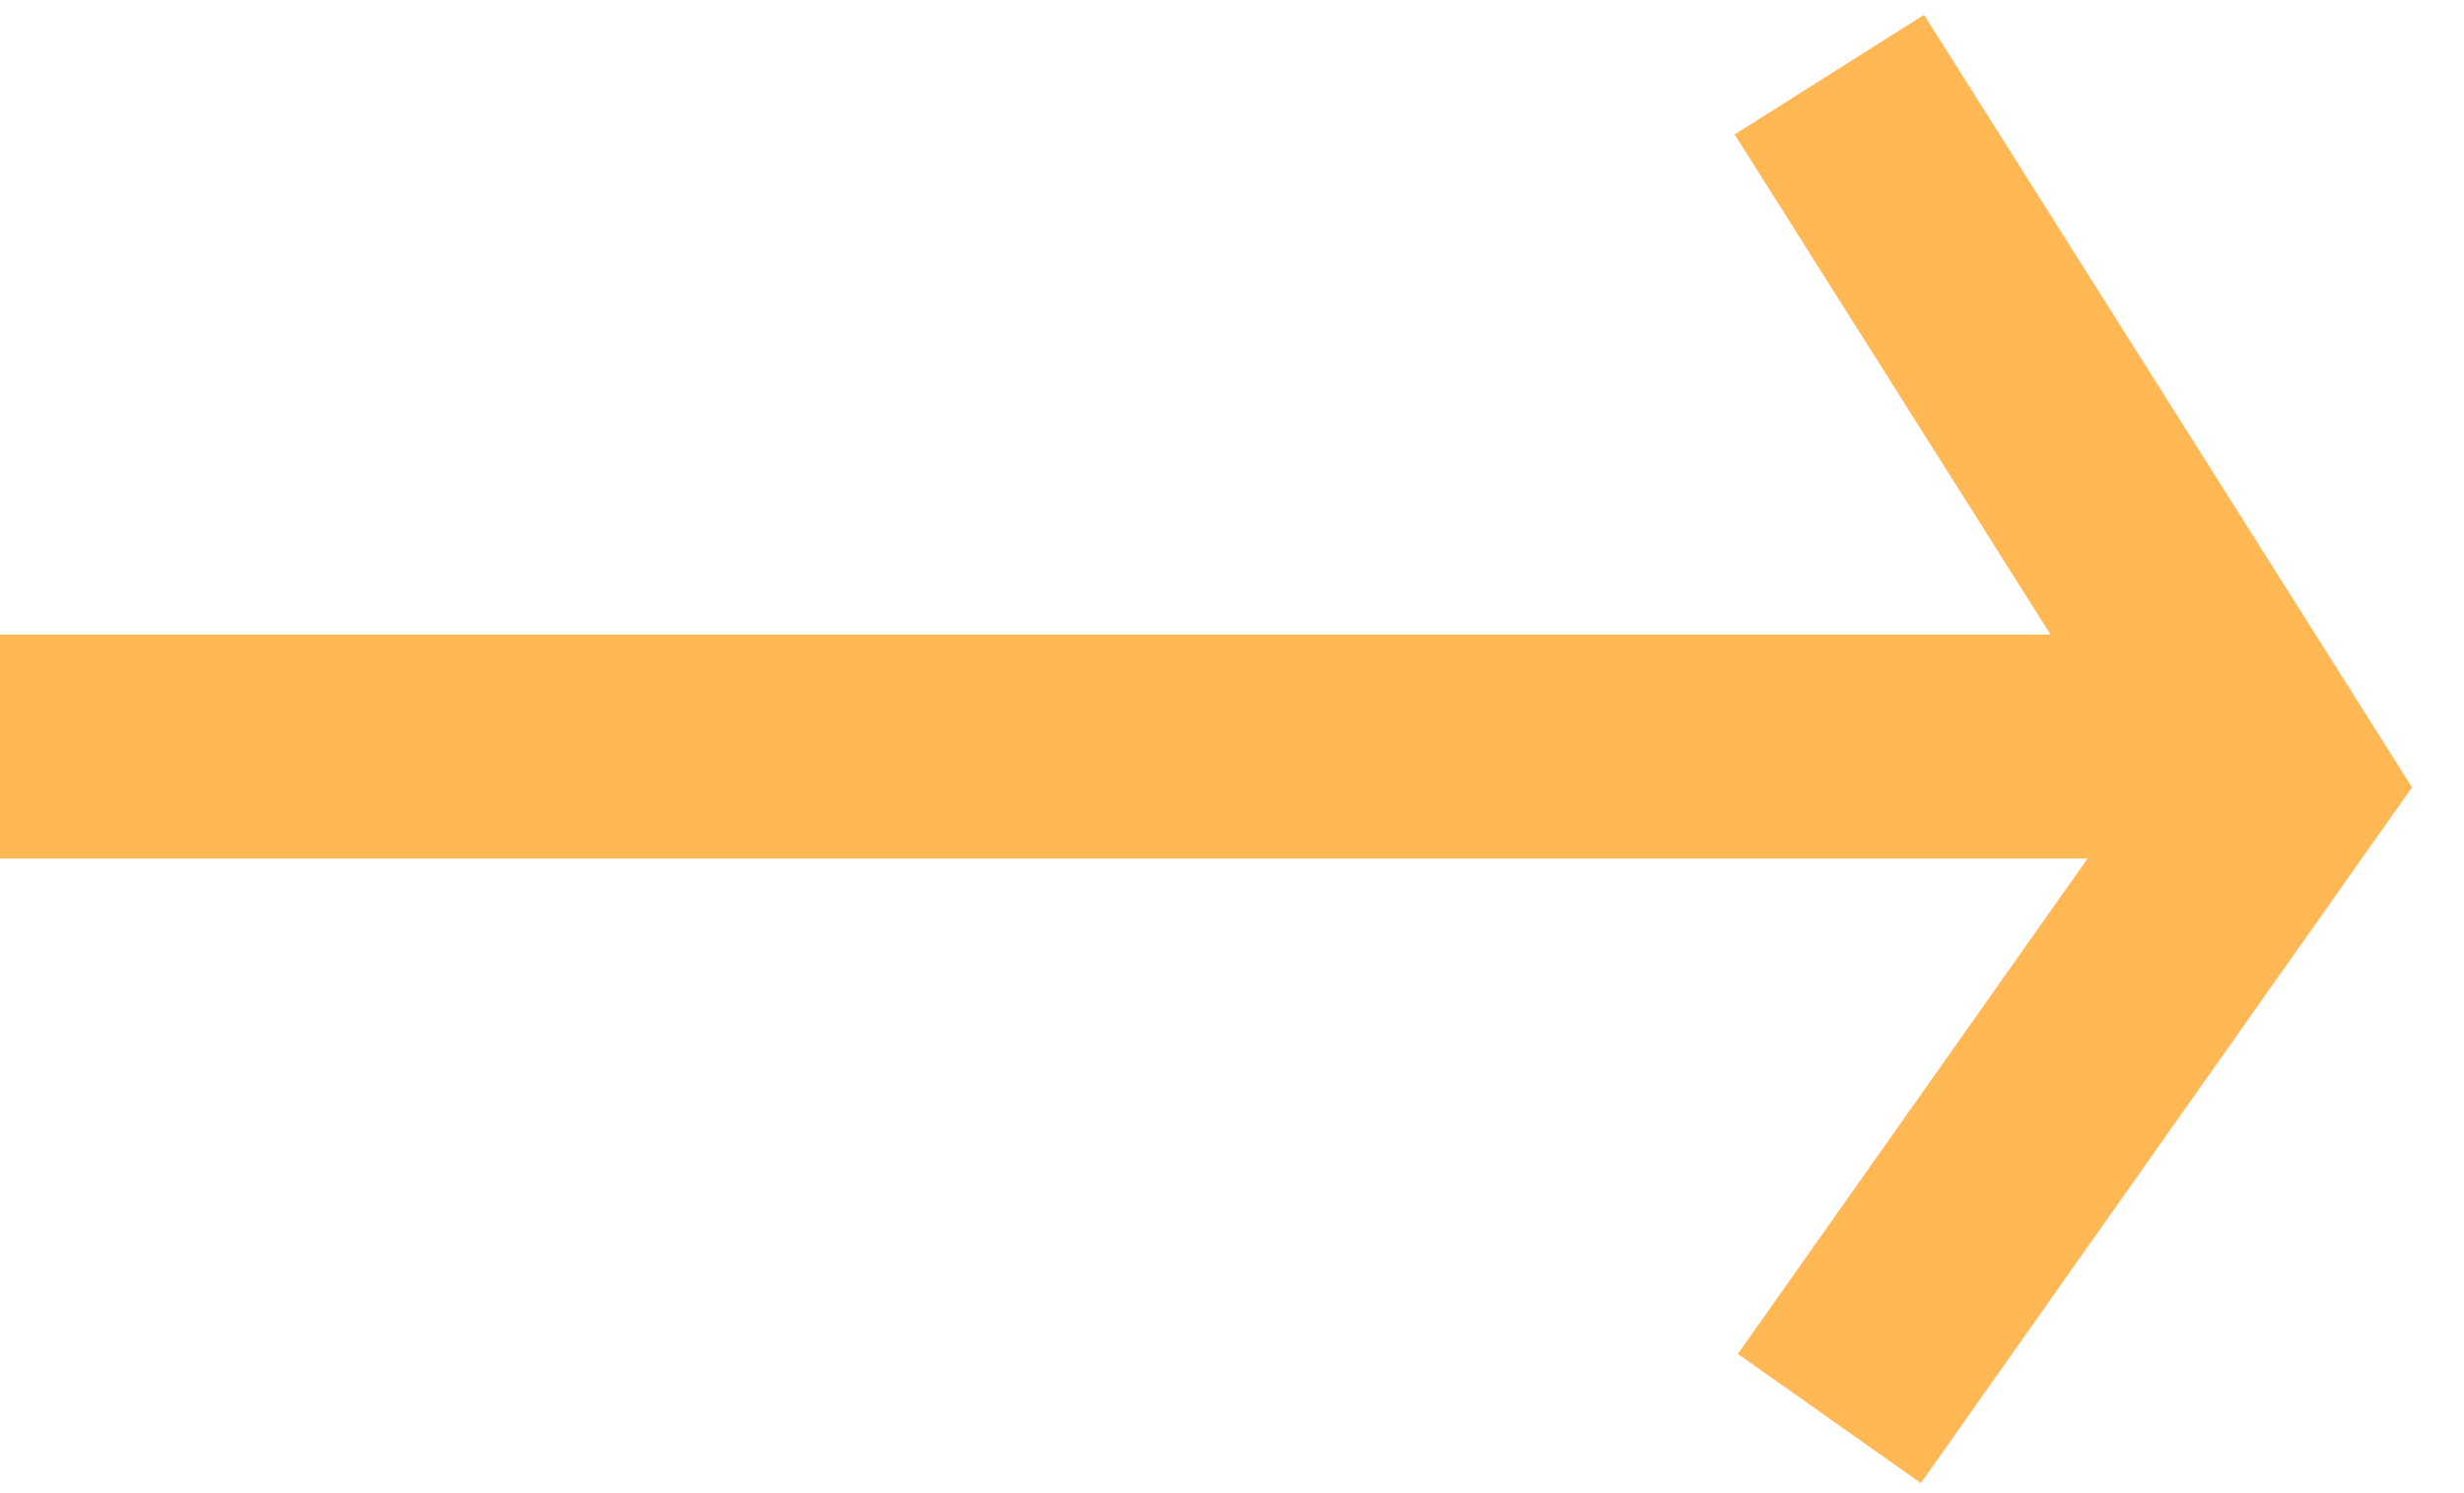
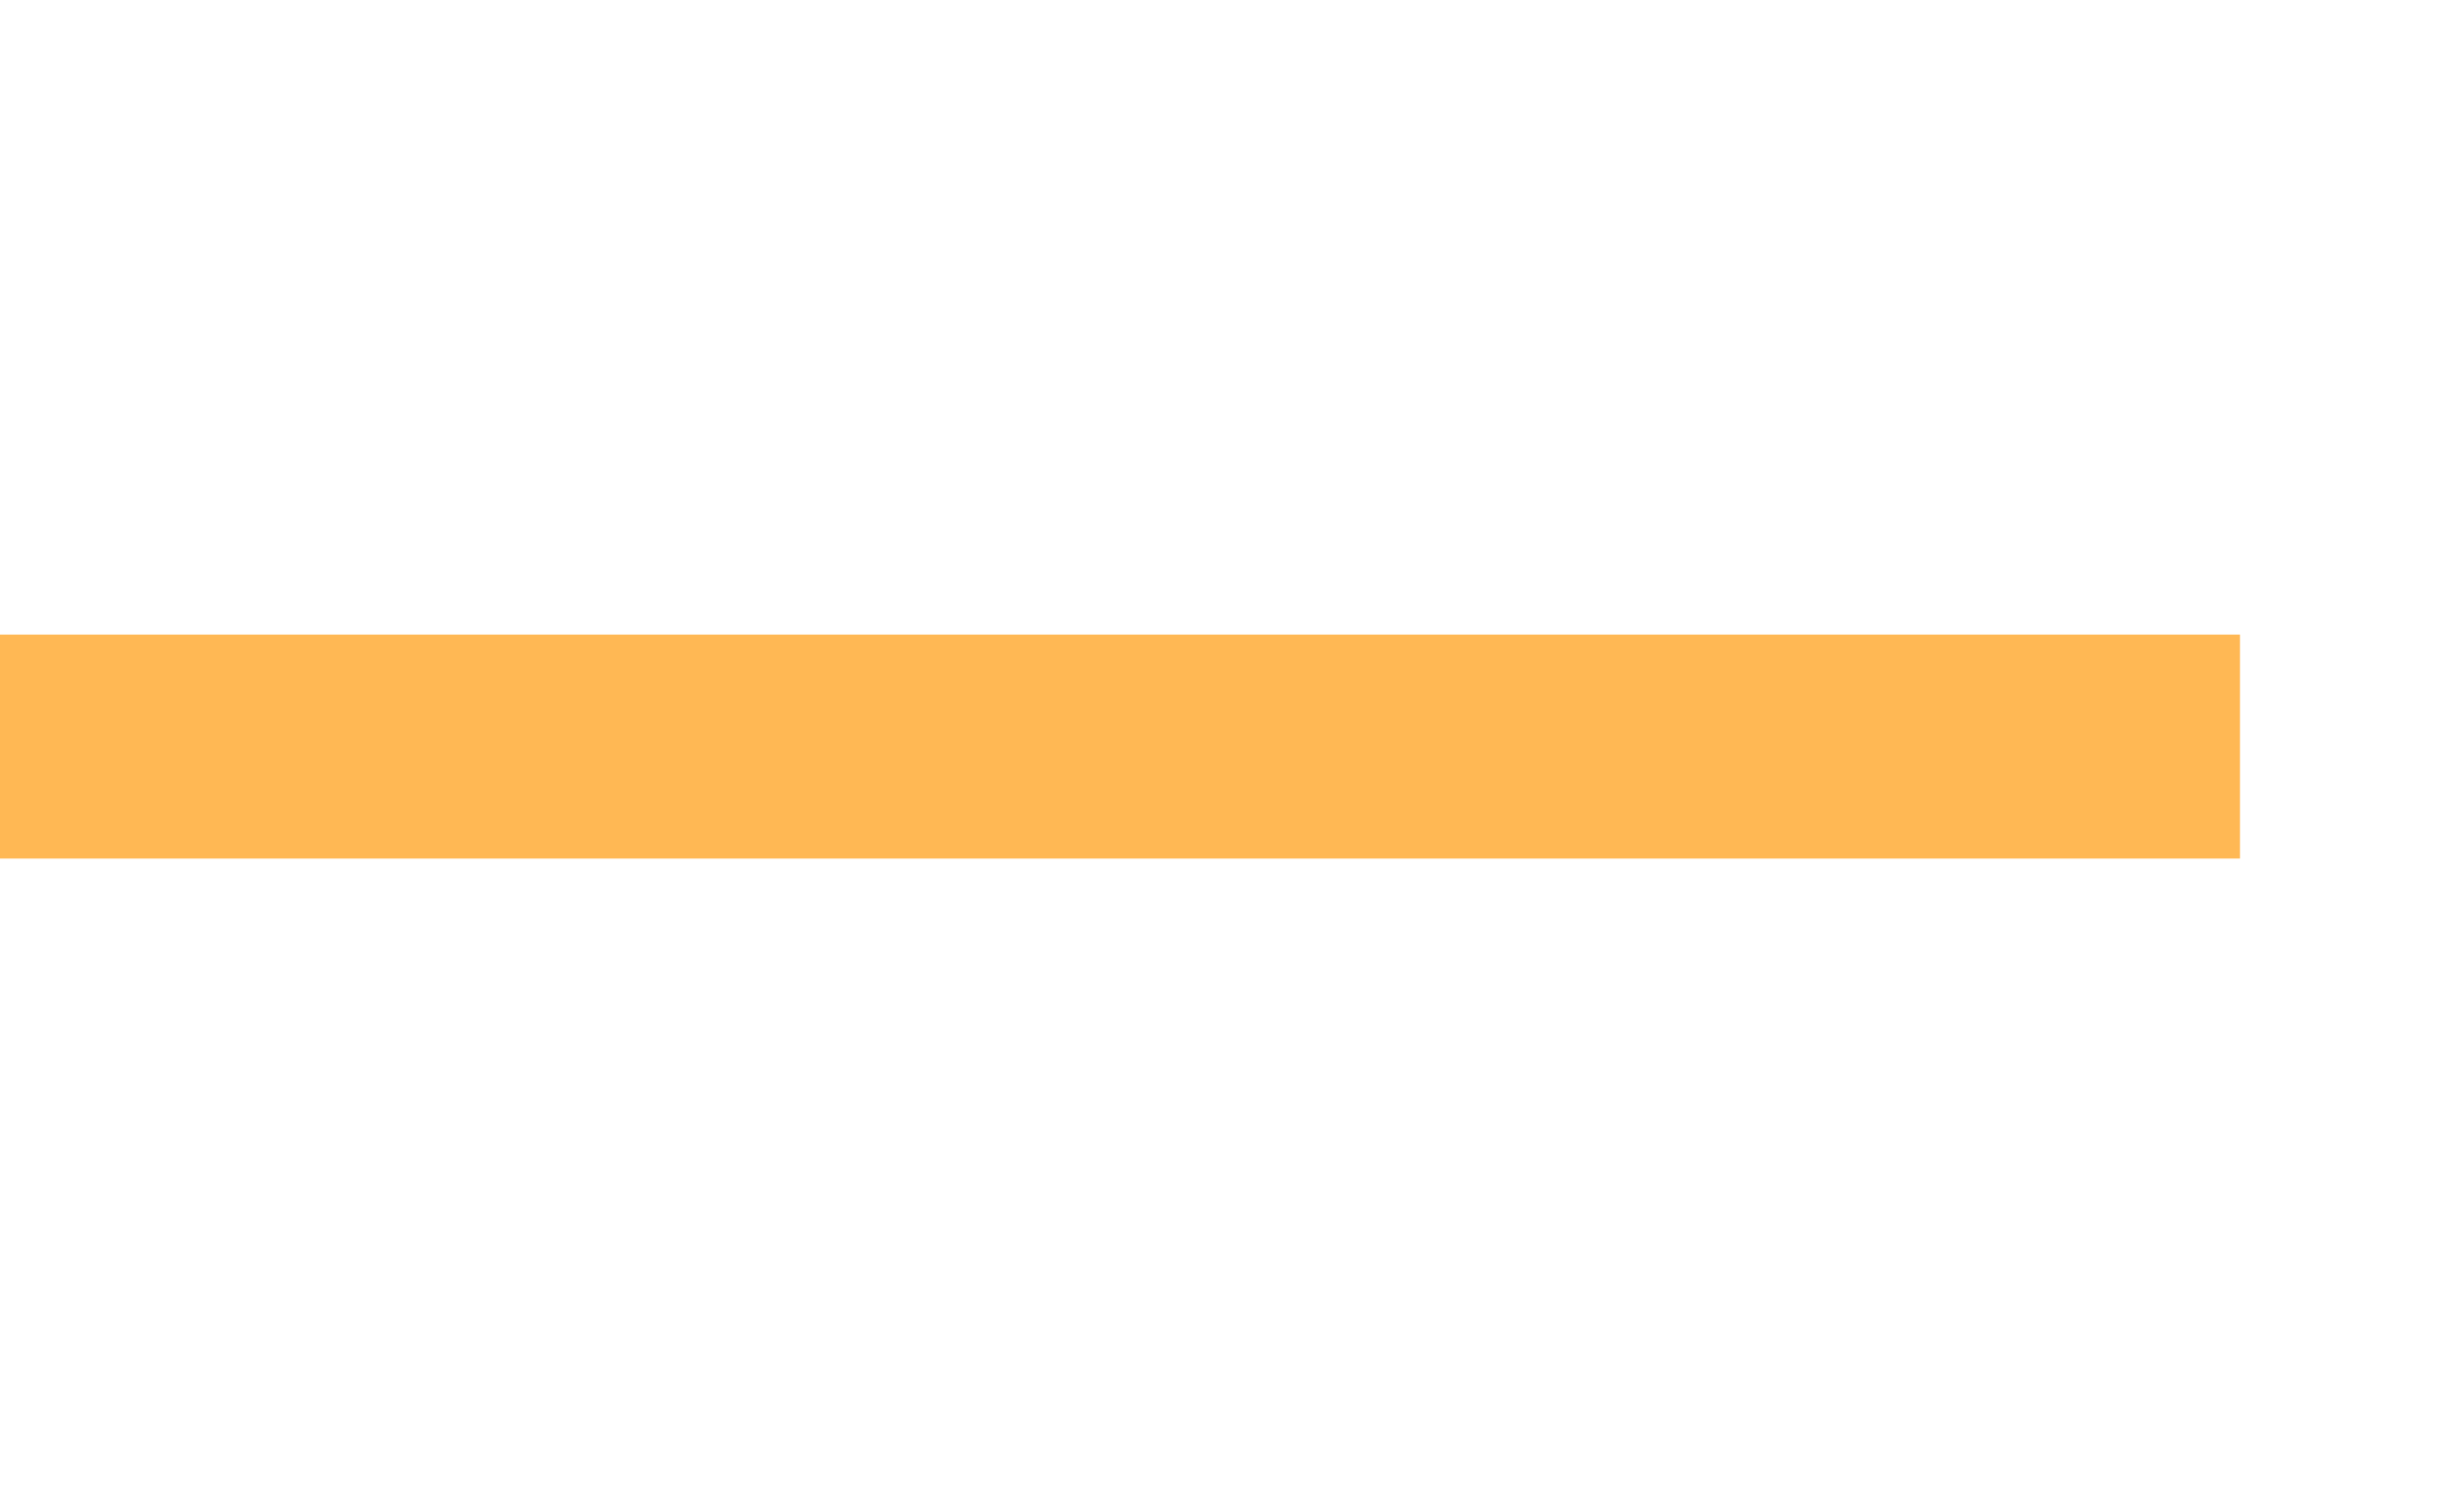
<svg xmlns="http://www.w3.org/2000/svg" width="33" height="20" viewBox="0 0 33 20" fill="none">
  <rect x="0.75" y="9.25" width="28.5" height="1.5" fill="#FFC677" stroke="#FFB854" stroke-width="1.5" />
-   <path d="M24.5 1L30.5 10.5L24.5 19" stroke="#FFB854" stroke-width="3" />
</svg>